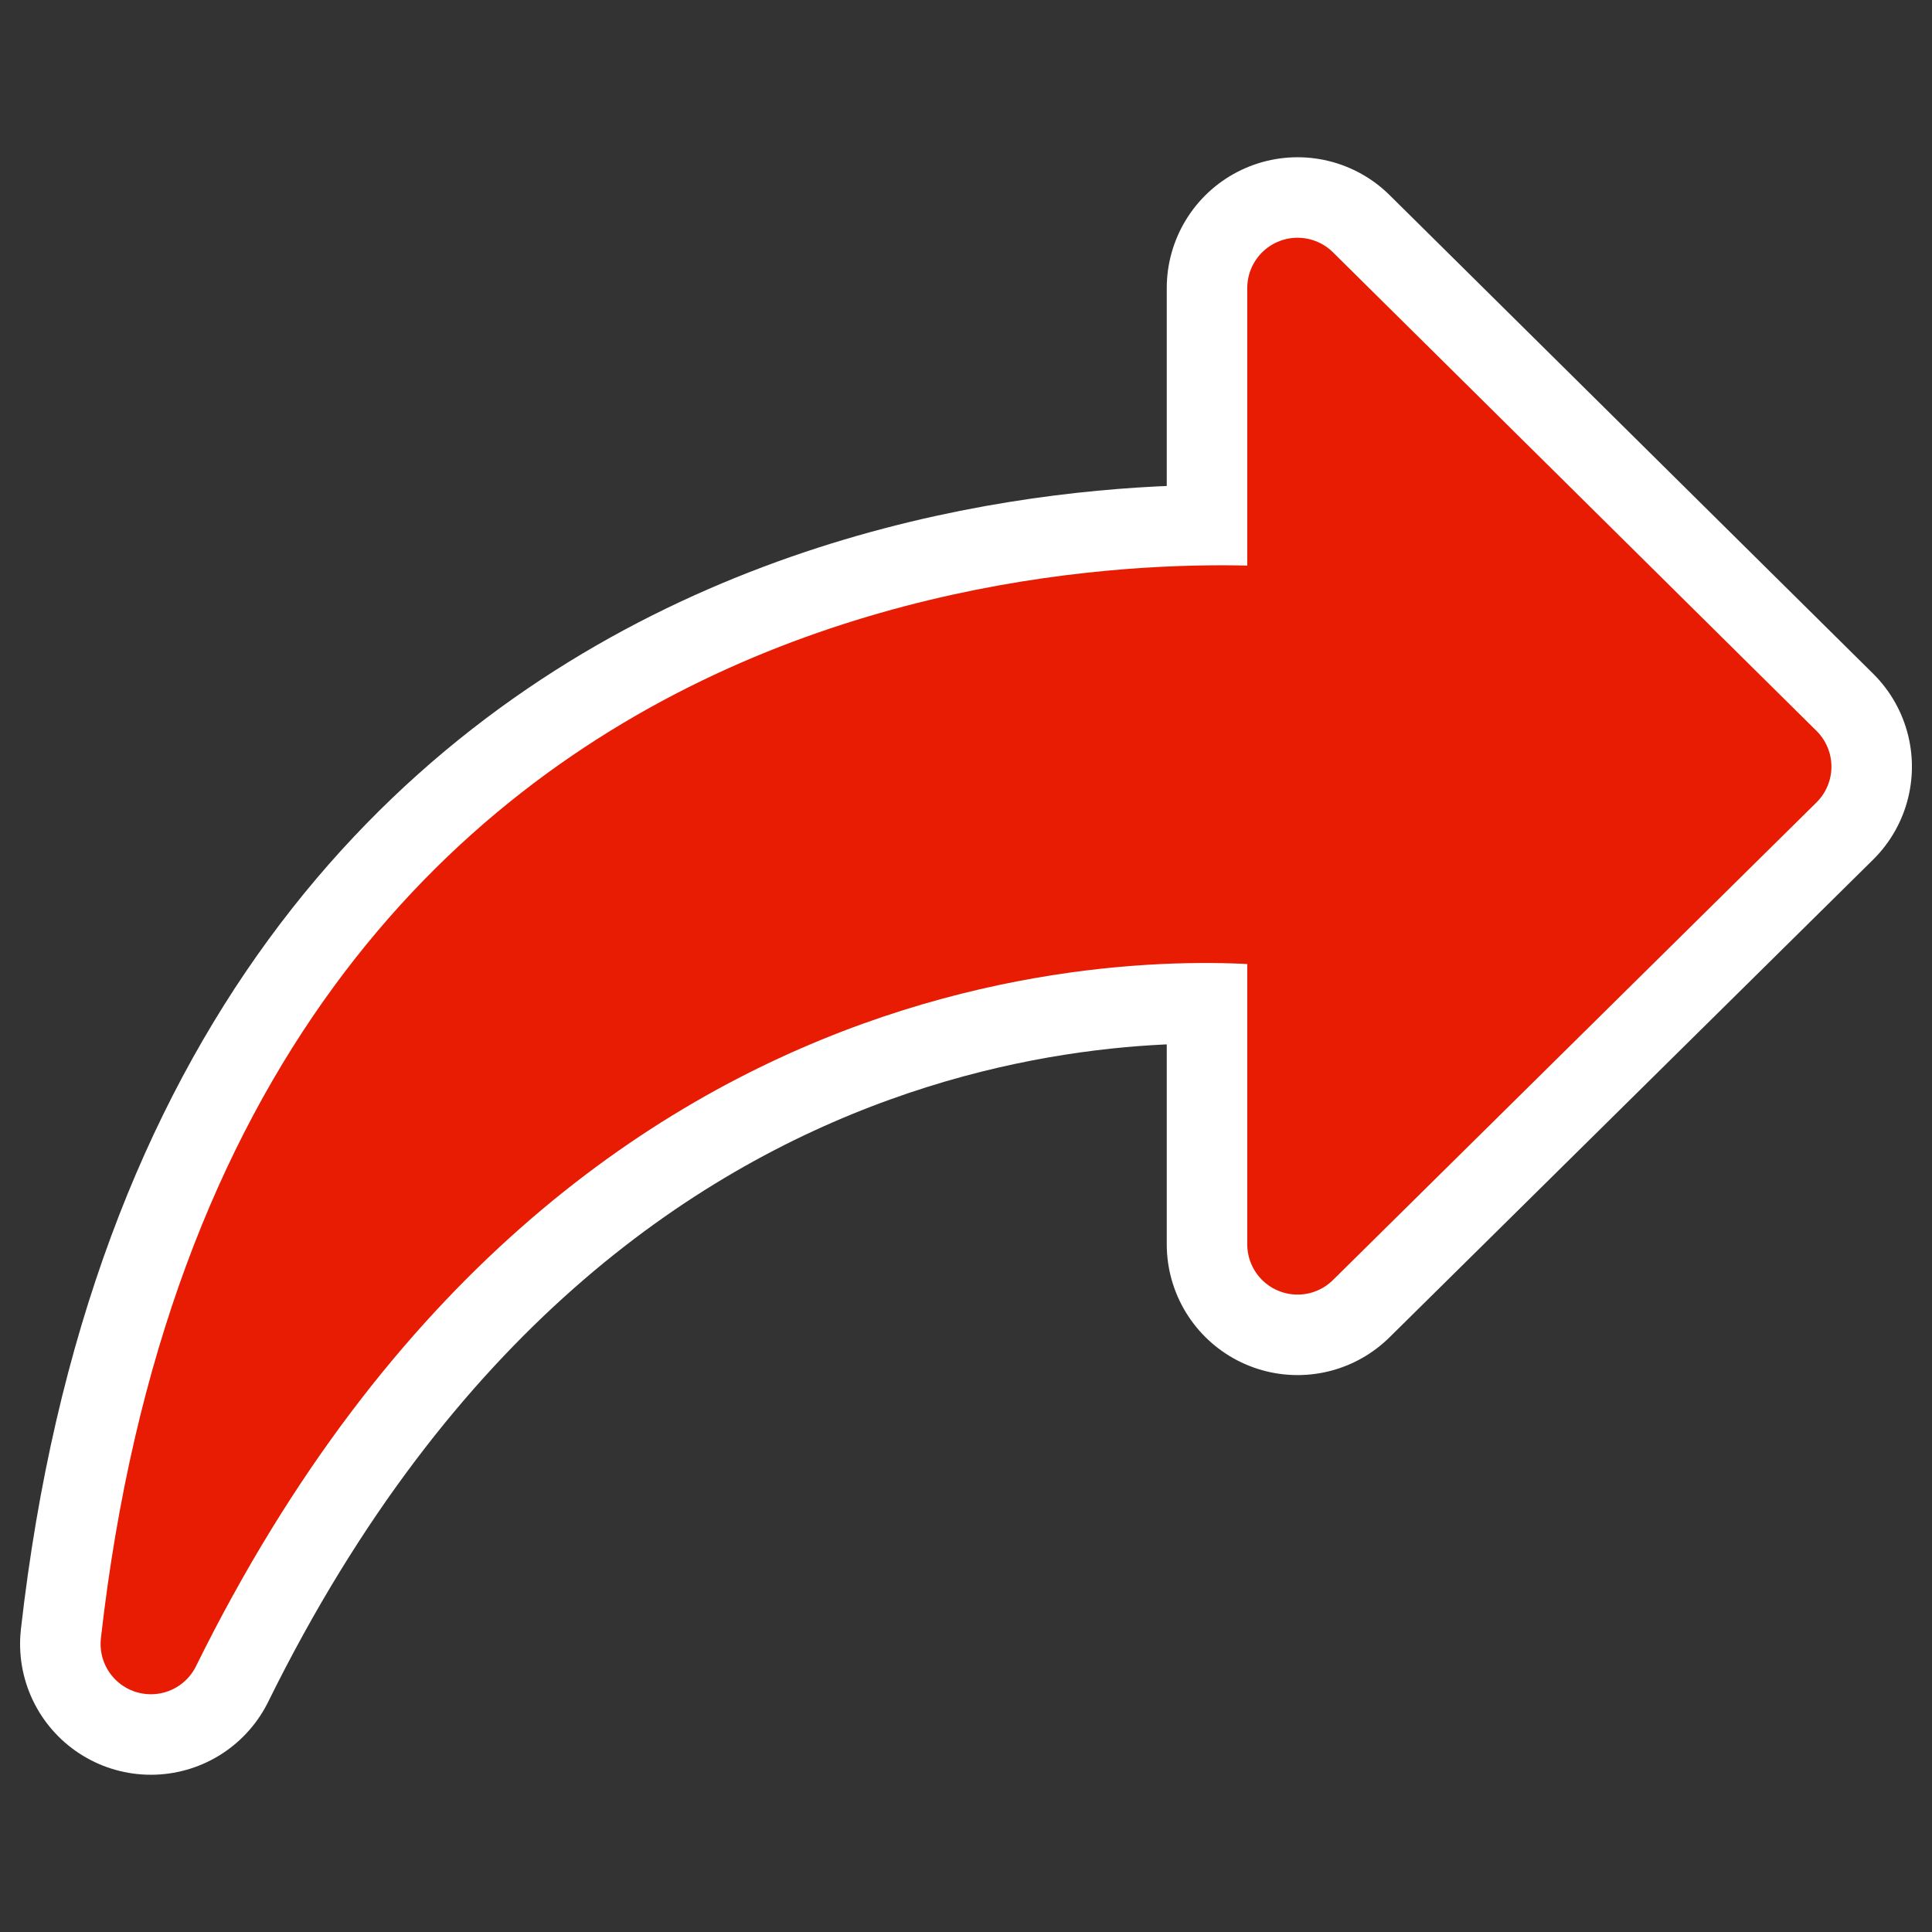
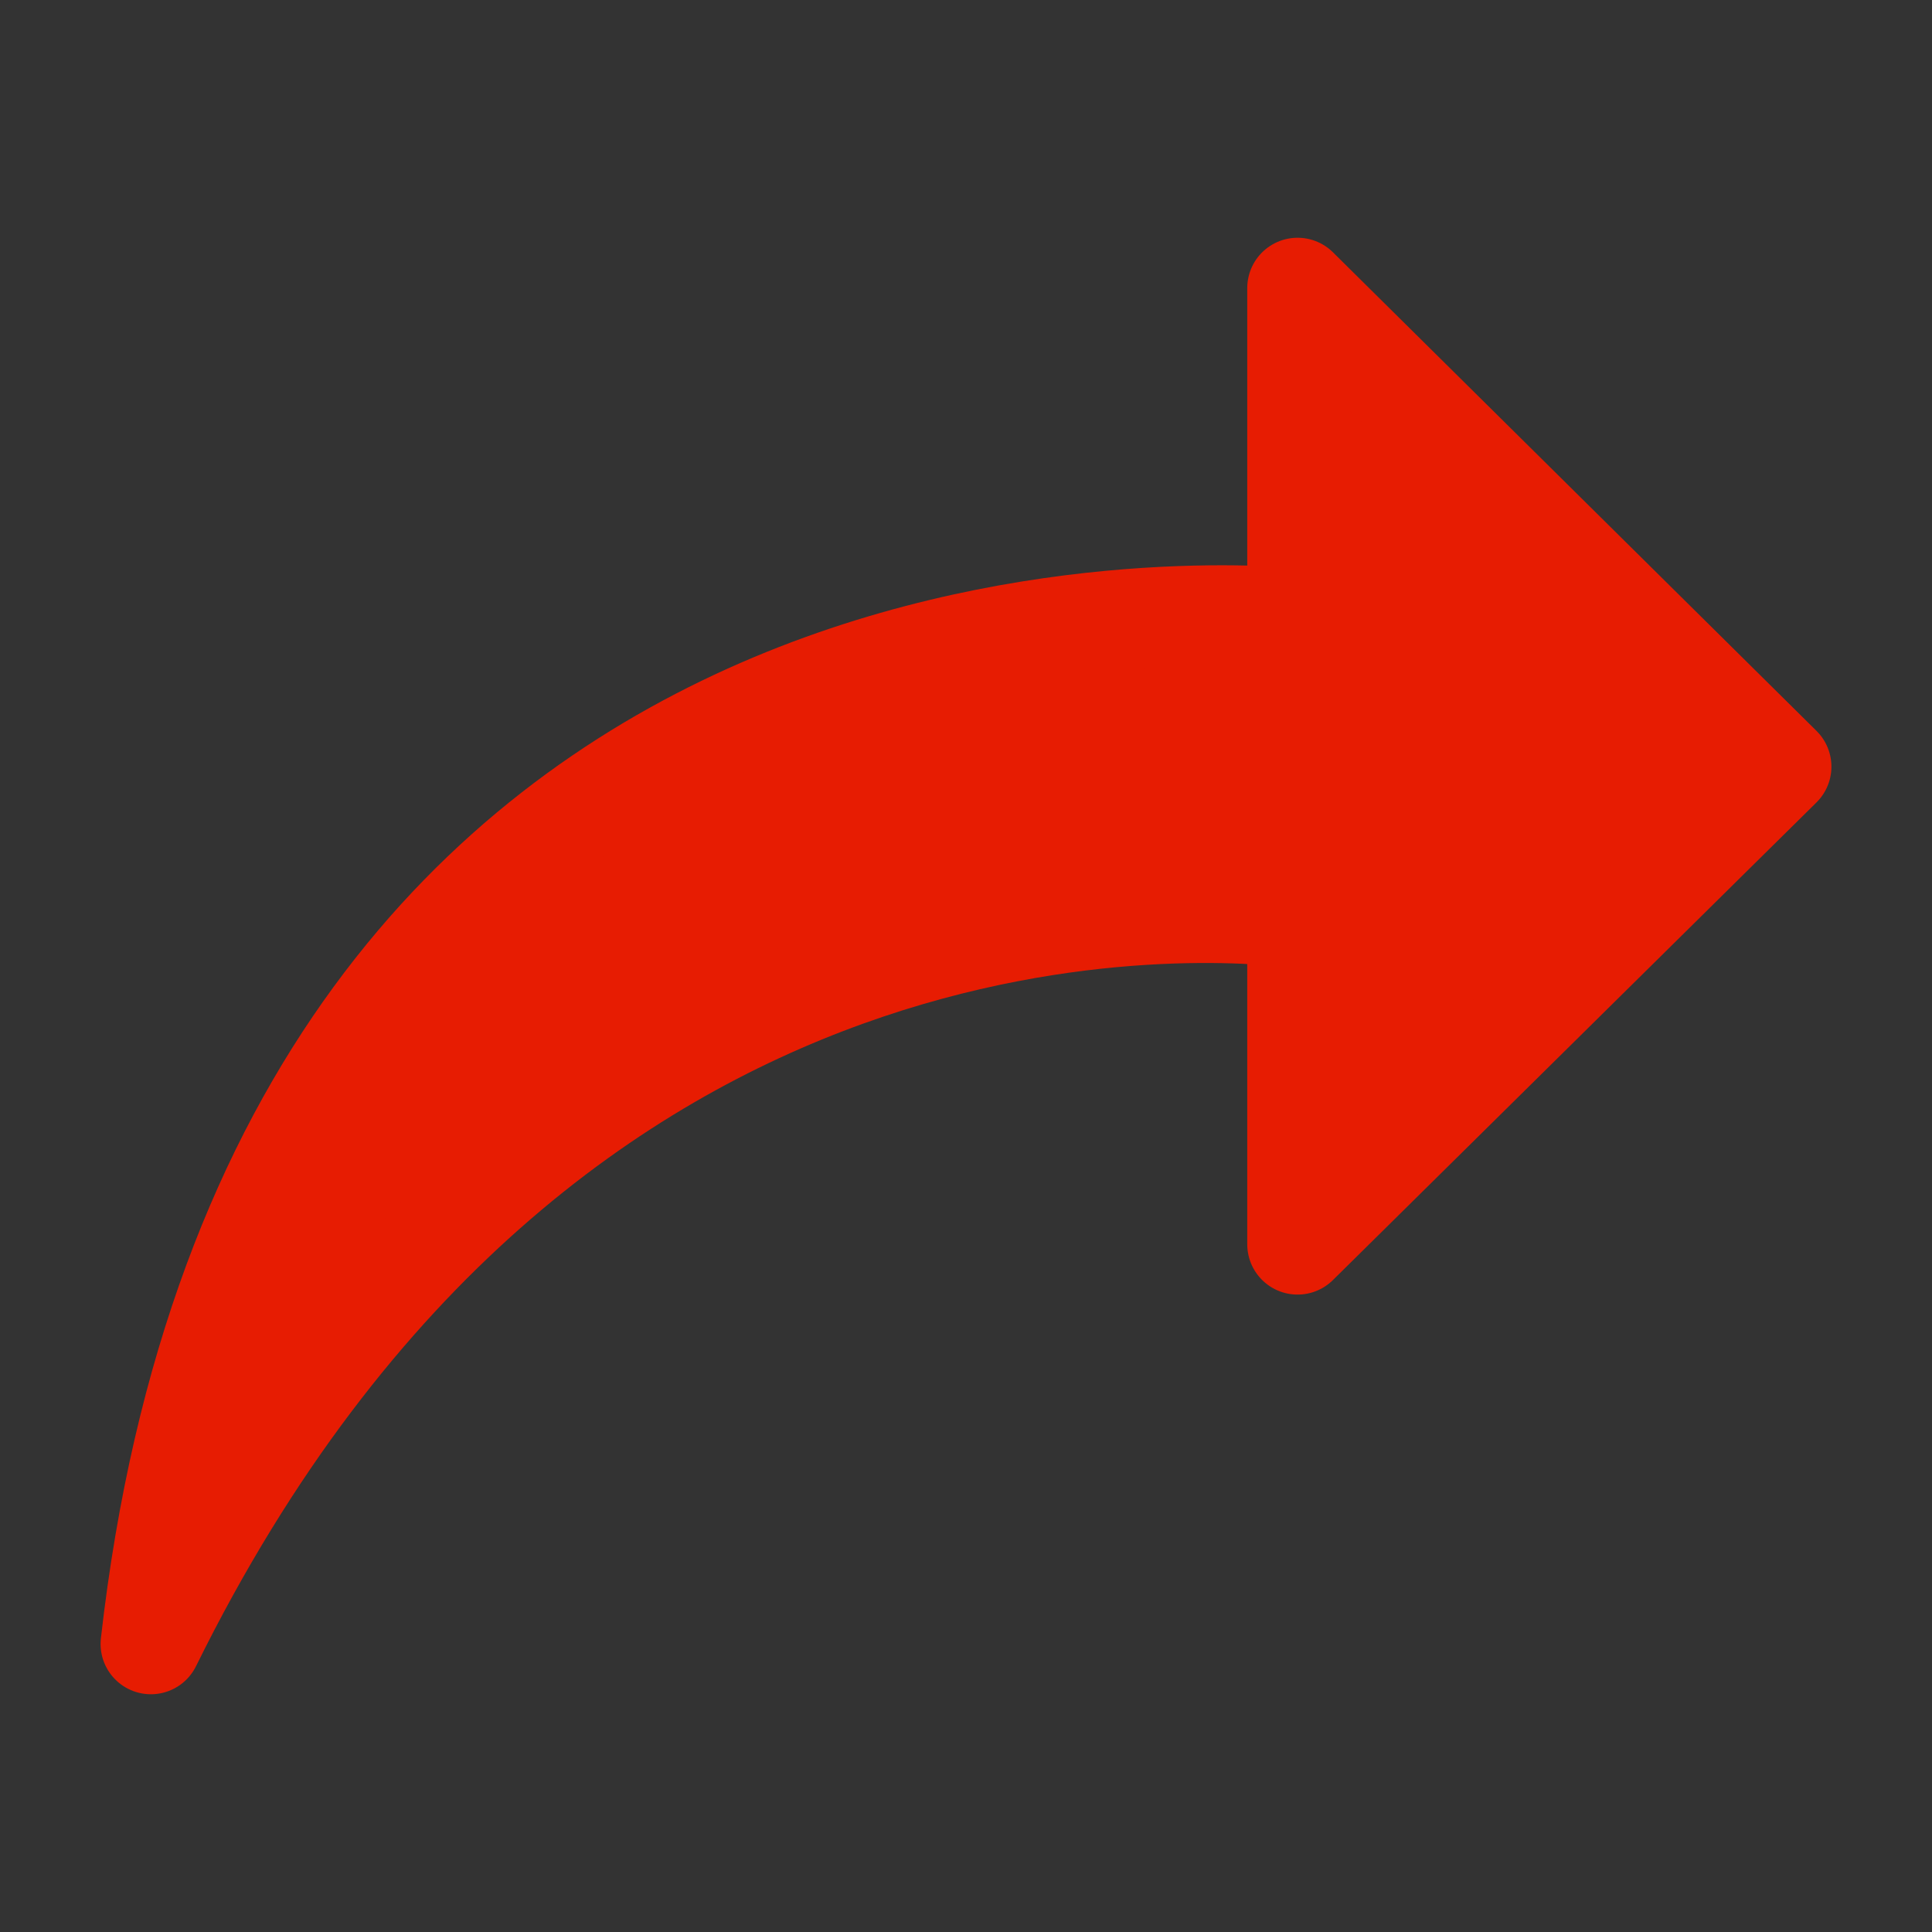
<svg xmlns="http://www.w3.org/2000/svg" xmlns:ns1="http://www.inkscape.org/namespaces/inkscape" xmlns:ns2="http://inkscape.sourceforge.net/DTD/sodipodi-0.dtd" id="svg1" ns1:version="0.41" viewBox="0 0 60 60" ns2:version="0.32" _SVGFile__filename="oldscale/actions/14_rotate.svg" version="1.0" y="0" x="0" ns2:docname="metacontact_away.svgz" ns2:docbase="/home/danny/work/icons/primary/scalable/actions">
  <rect x="0" y="0" width="60" height="60" fill="#333333" stroke="none" />
  <ns2:namedview id="base" bordercolor="#666666" ns1:window-x="0" ns1:window-y="0" pagecolor="#ffffff" ns1:zoom="5.9049728" ns1:pageshadow="2" borderopacity="1.0" ns1:current-layer="svg1" ns1:cx="33.674930" ns1:cy="12.828543" ns1:window-width="1020" ns1:pageopacity="0.0" ns1:window-height="691" />
  <g id="g1089" transform="matrix(1 0 0 -1 -4e-7 60)">
-     <path id="path1709" style="stroke-linejoin:round;stroke:#ffffff;stroke-linecap:round;stroke-width:8.125;fill:none" d="m4.686 8.946c3.888 34.327 33.694 32.022 35.611 31.842v10.266l15.017-14.863-15.017-14.833v10.144c-2.254 0.264-23.312 2.378-35.611-22.556z" />
    <path id="path968" style="stroke-linejoin:round;fill-rule:evenodd;stroke:#e71c02;stroke-linecap:round;stroke-width:3.125;fill:#e71c02" d="m4.686 8.946c3.888 34.327 33.694 32.022 35.611 31.842v10.266l15.017-14.863-15.017-14.833v10.144c-2.254 0.264-23.312 2.378-35.611-22.556z" />
  </g>
</svg>